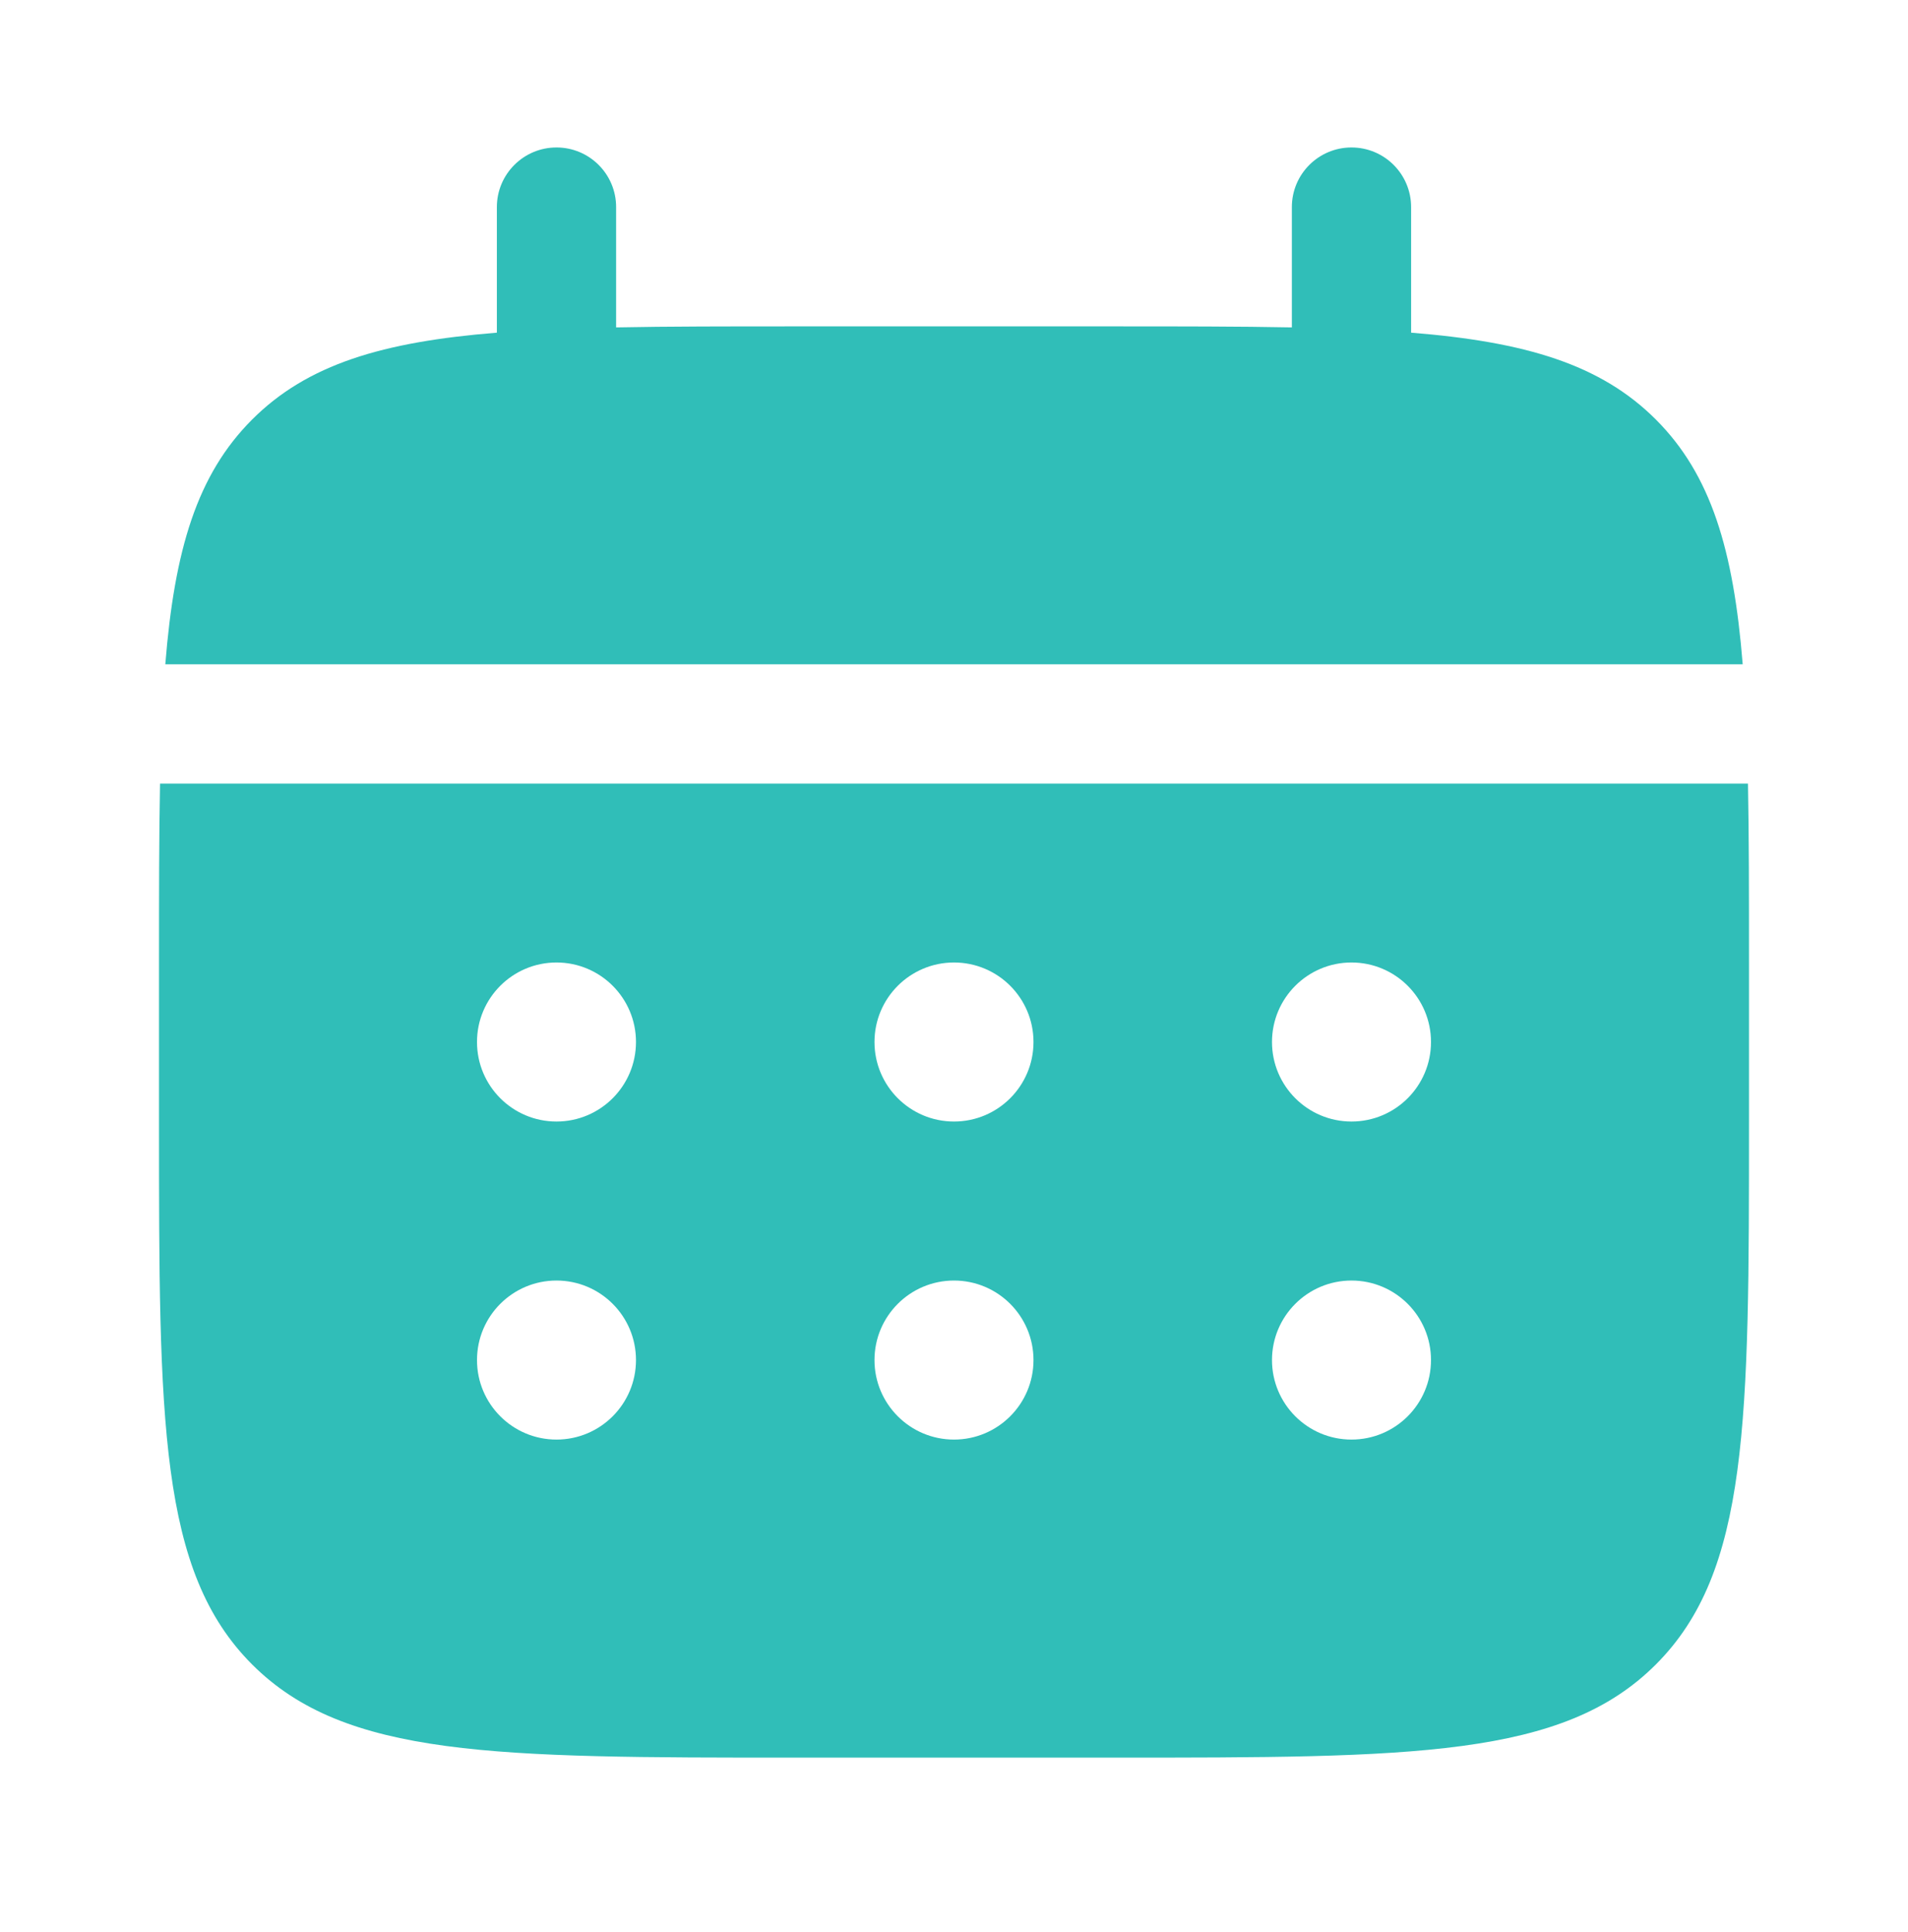
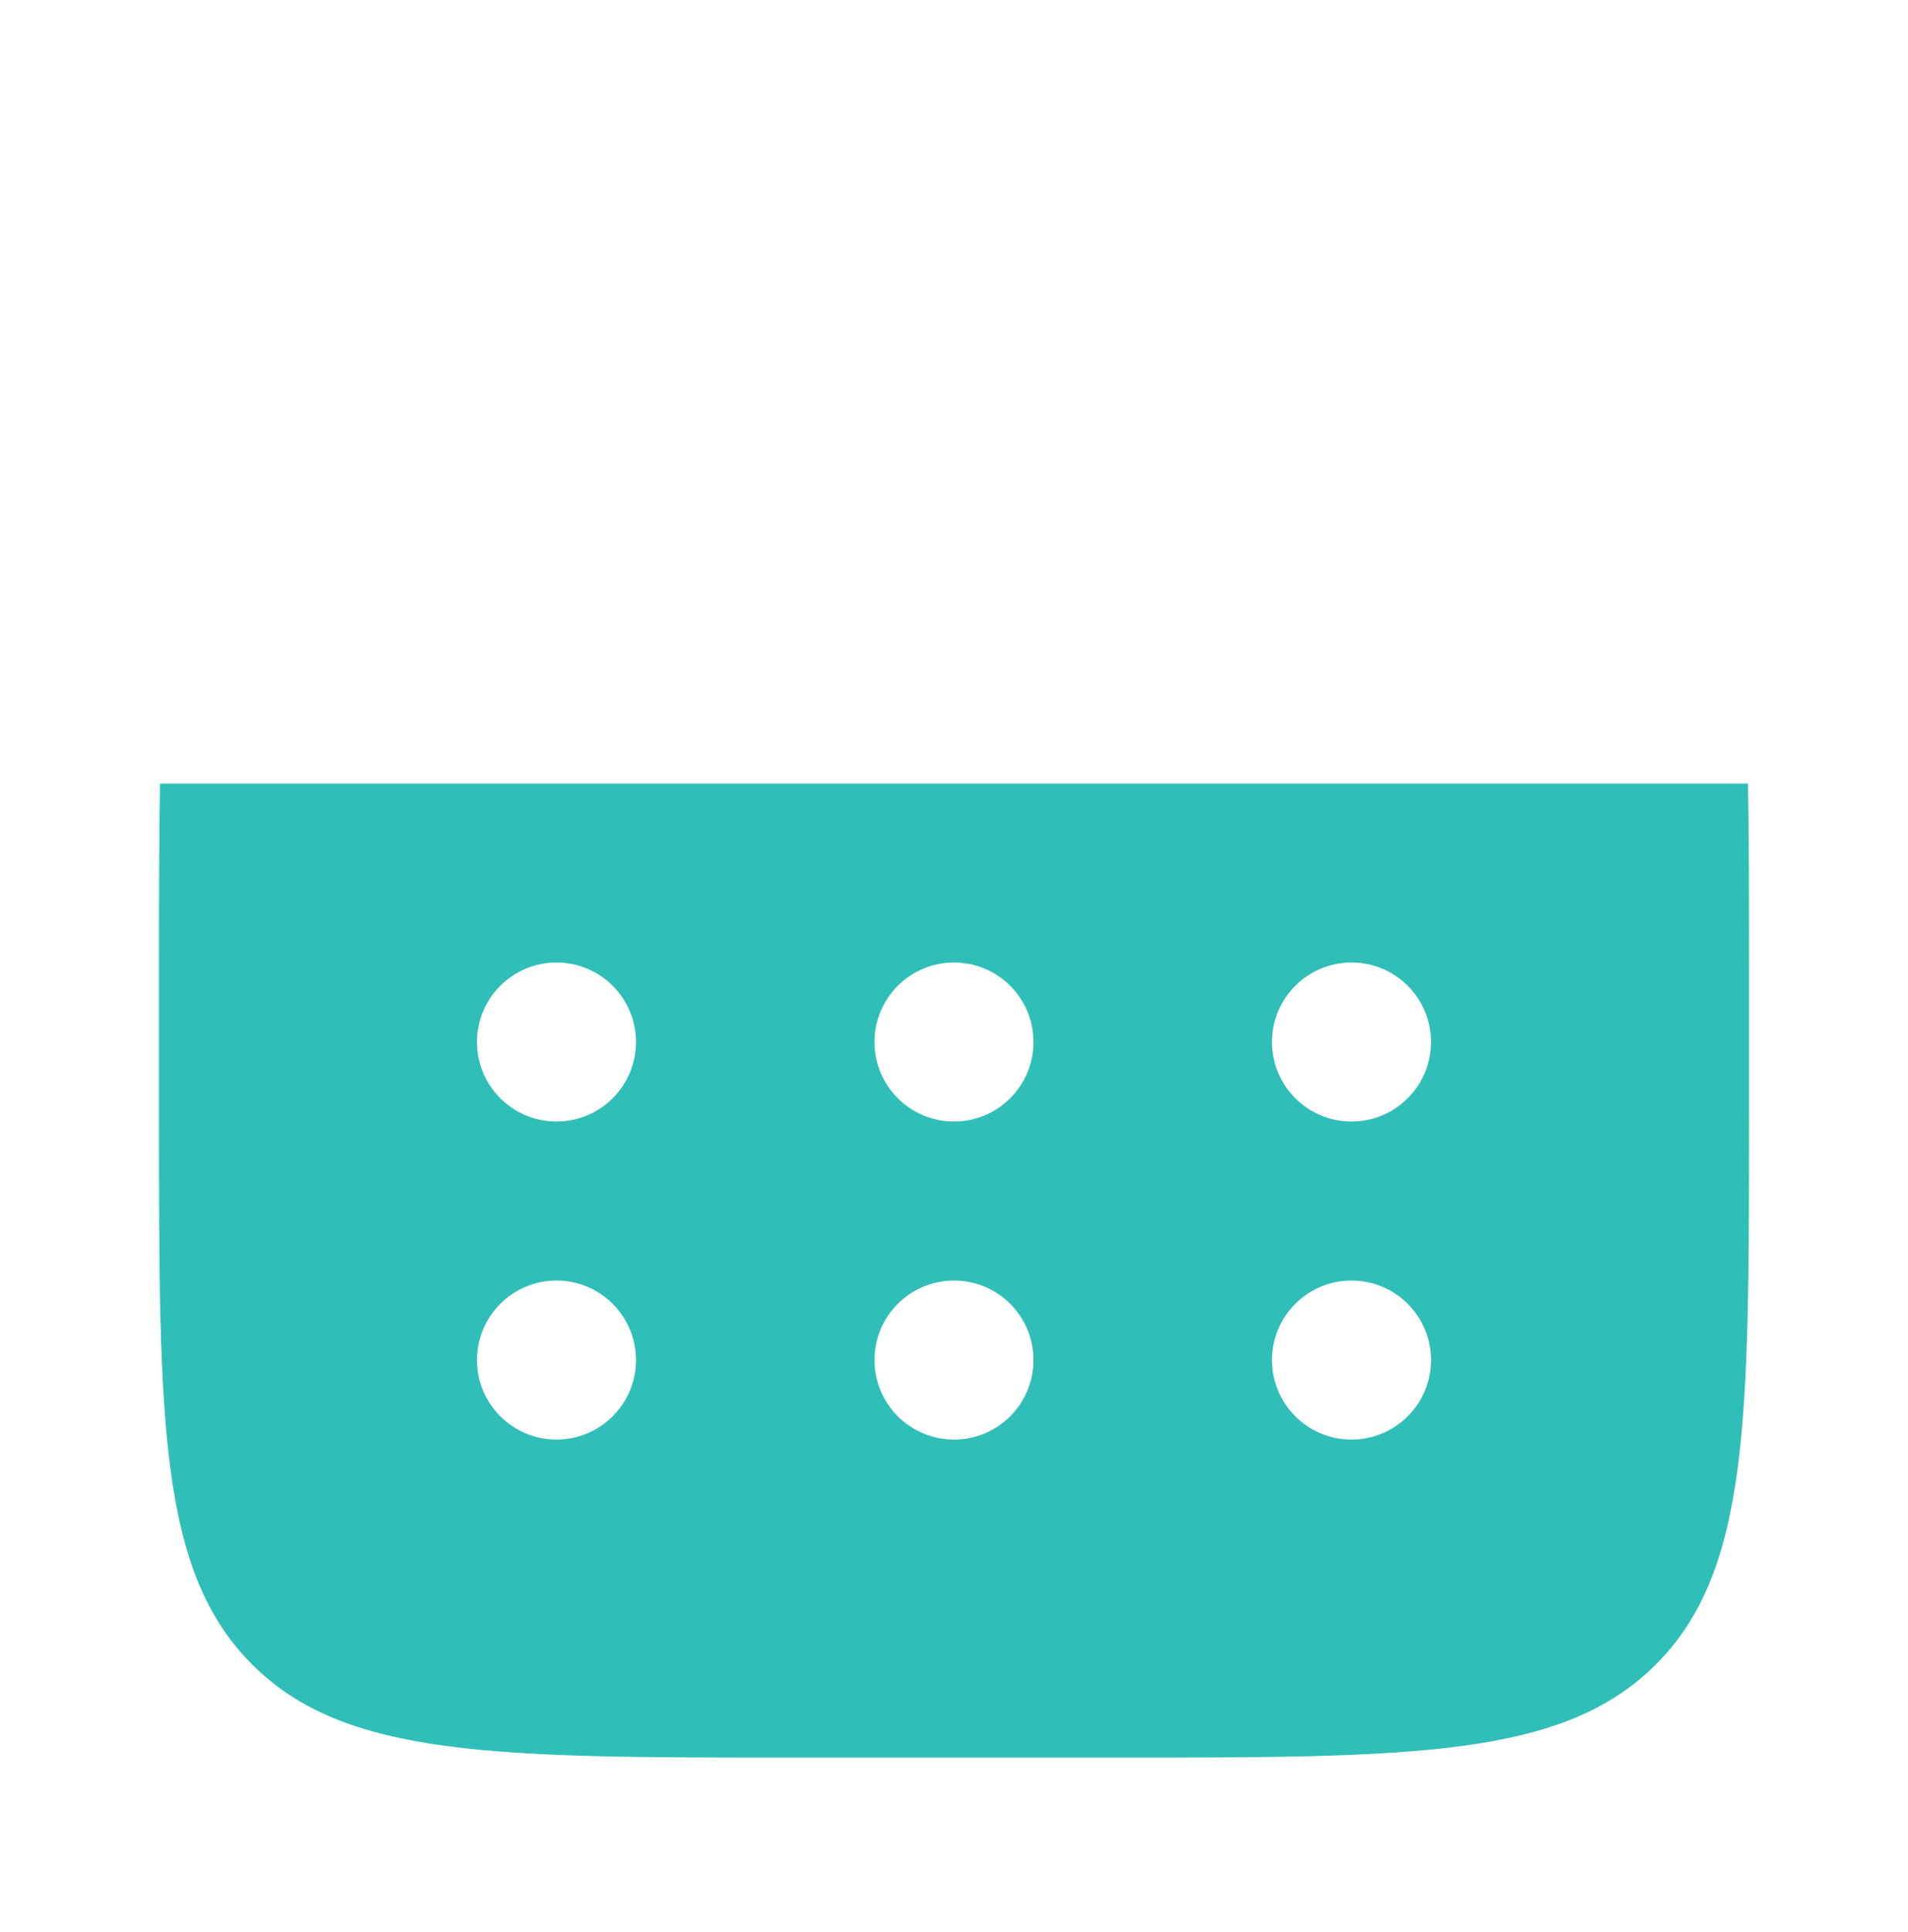
<svg xmlns="http://www.w3.org/2000/svg" width="80" height="81" viewBox="0 0 80 81" fill="none">
-   <path d="M25.833 8.682C25.833 7.301 24.714 6.182 23.333 6.182C21.953 6.182 20.833 7.301 20.833 8.682V13.946C16.035 14.331 12.886 15.273 10.572 17.587C8.258 19.901 7.315 23.051 6.931 27.849H73.069C72.685 23.051 71.742 19.901 69.428 17.587C67.114 15.273 63.964 14.331 59.166 13.946V8.682C59.166 7.301 58.047 6.182 56.666 6.182C55.286 6.182 54.166 7.301 54.166 8.682V13.725C51.949 13.682 49.463 13.682 46.666 13.682H33.333C30.536 13.682 28.051 13.682 25.833 13.725V8.682Z" fill="#30BEB8" />
  <path fill-rule="evenodd" clip-rule="evenodd" d="M6.667 40.349C6.667 37.552 6.667 35.066 6.71 32.849H73.29C73.333 35.066 73.333 37.552 73.333 40.349V47.016C73.333 59.586 73.333 65.872 69.428 69.777C65.523 73.682 59.237 73.682 46.666 73.682H33.333C20.762 73.682 14.477 73.682 10.572 69.777C6.667 65.872 6.667 59.586 6.667 47.016V40.349ZM56.666 47.016C58.508 47.016 60 45.523 60 43.682C60 41.841 58.508 40.349 56.666 40.349C54.826 40.349 53.333 41.841 53.333 43.682C53.333 45.523 54.826 47.016 56.666 47.016ZM56.666 60.349C58.508 60.349 60 58.856 60 57.016C60 55.175 58.508 53.682 56.666 53.682C54.826 53.682 53.333 55.175 53.333 57.016C53.333 58.856 54.826 60.349 56.666 60.349ZM43.333 43.682C43.333 45.523 41.841 47.016 40 47.016C38.159 47.016 36.666 45.523 36.666 43.682C36.666 41.841 38.159 40.349 40 40.349C41.841 40.349 43.333 41.841 43.333 43.682ZM43.333 57.016C43.333 58.856 41.841 60.349 40 60.349C38.159 60.349 36.666 58.856 36.666 57.016C36.666 55.175 38.159 53.682 40 53.682C41.841 53.682 43.333 55.175 43.333 57.016ZM23.333 47.016C25.174 47.016 26.666 45.523 26.666 43.682C26.666 41.841 25.174 40.349 23.333 40.349C21.492 40.349 20 41.841 20 43.682C20 45.523 21.492 47.016 23.333 47.016ZM23.333 60.349C25.174 60.349 26.666 58.856 26.666 57.016C26.666 55.175 25.174 53.682 23.333 53.682C21.492 53.682 20 55.175 20 57.016C20 58.856 21.492 60.349 23.333 60.349Z" fill="#30BEB8" />
</svg>